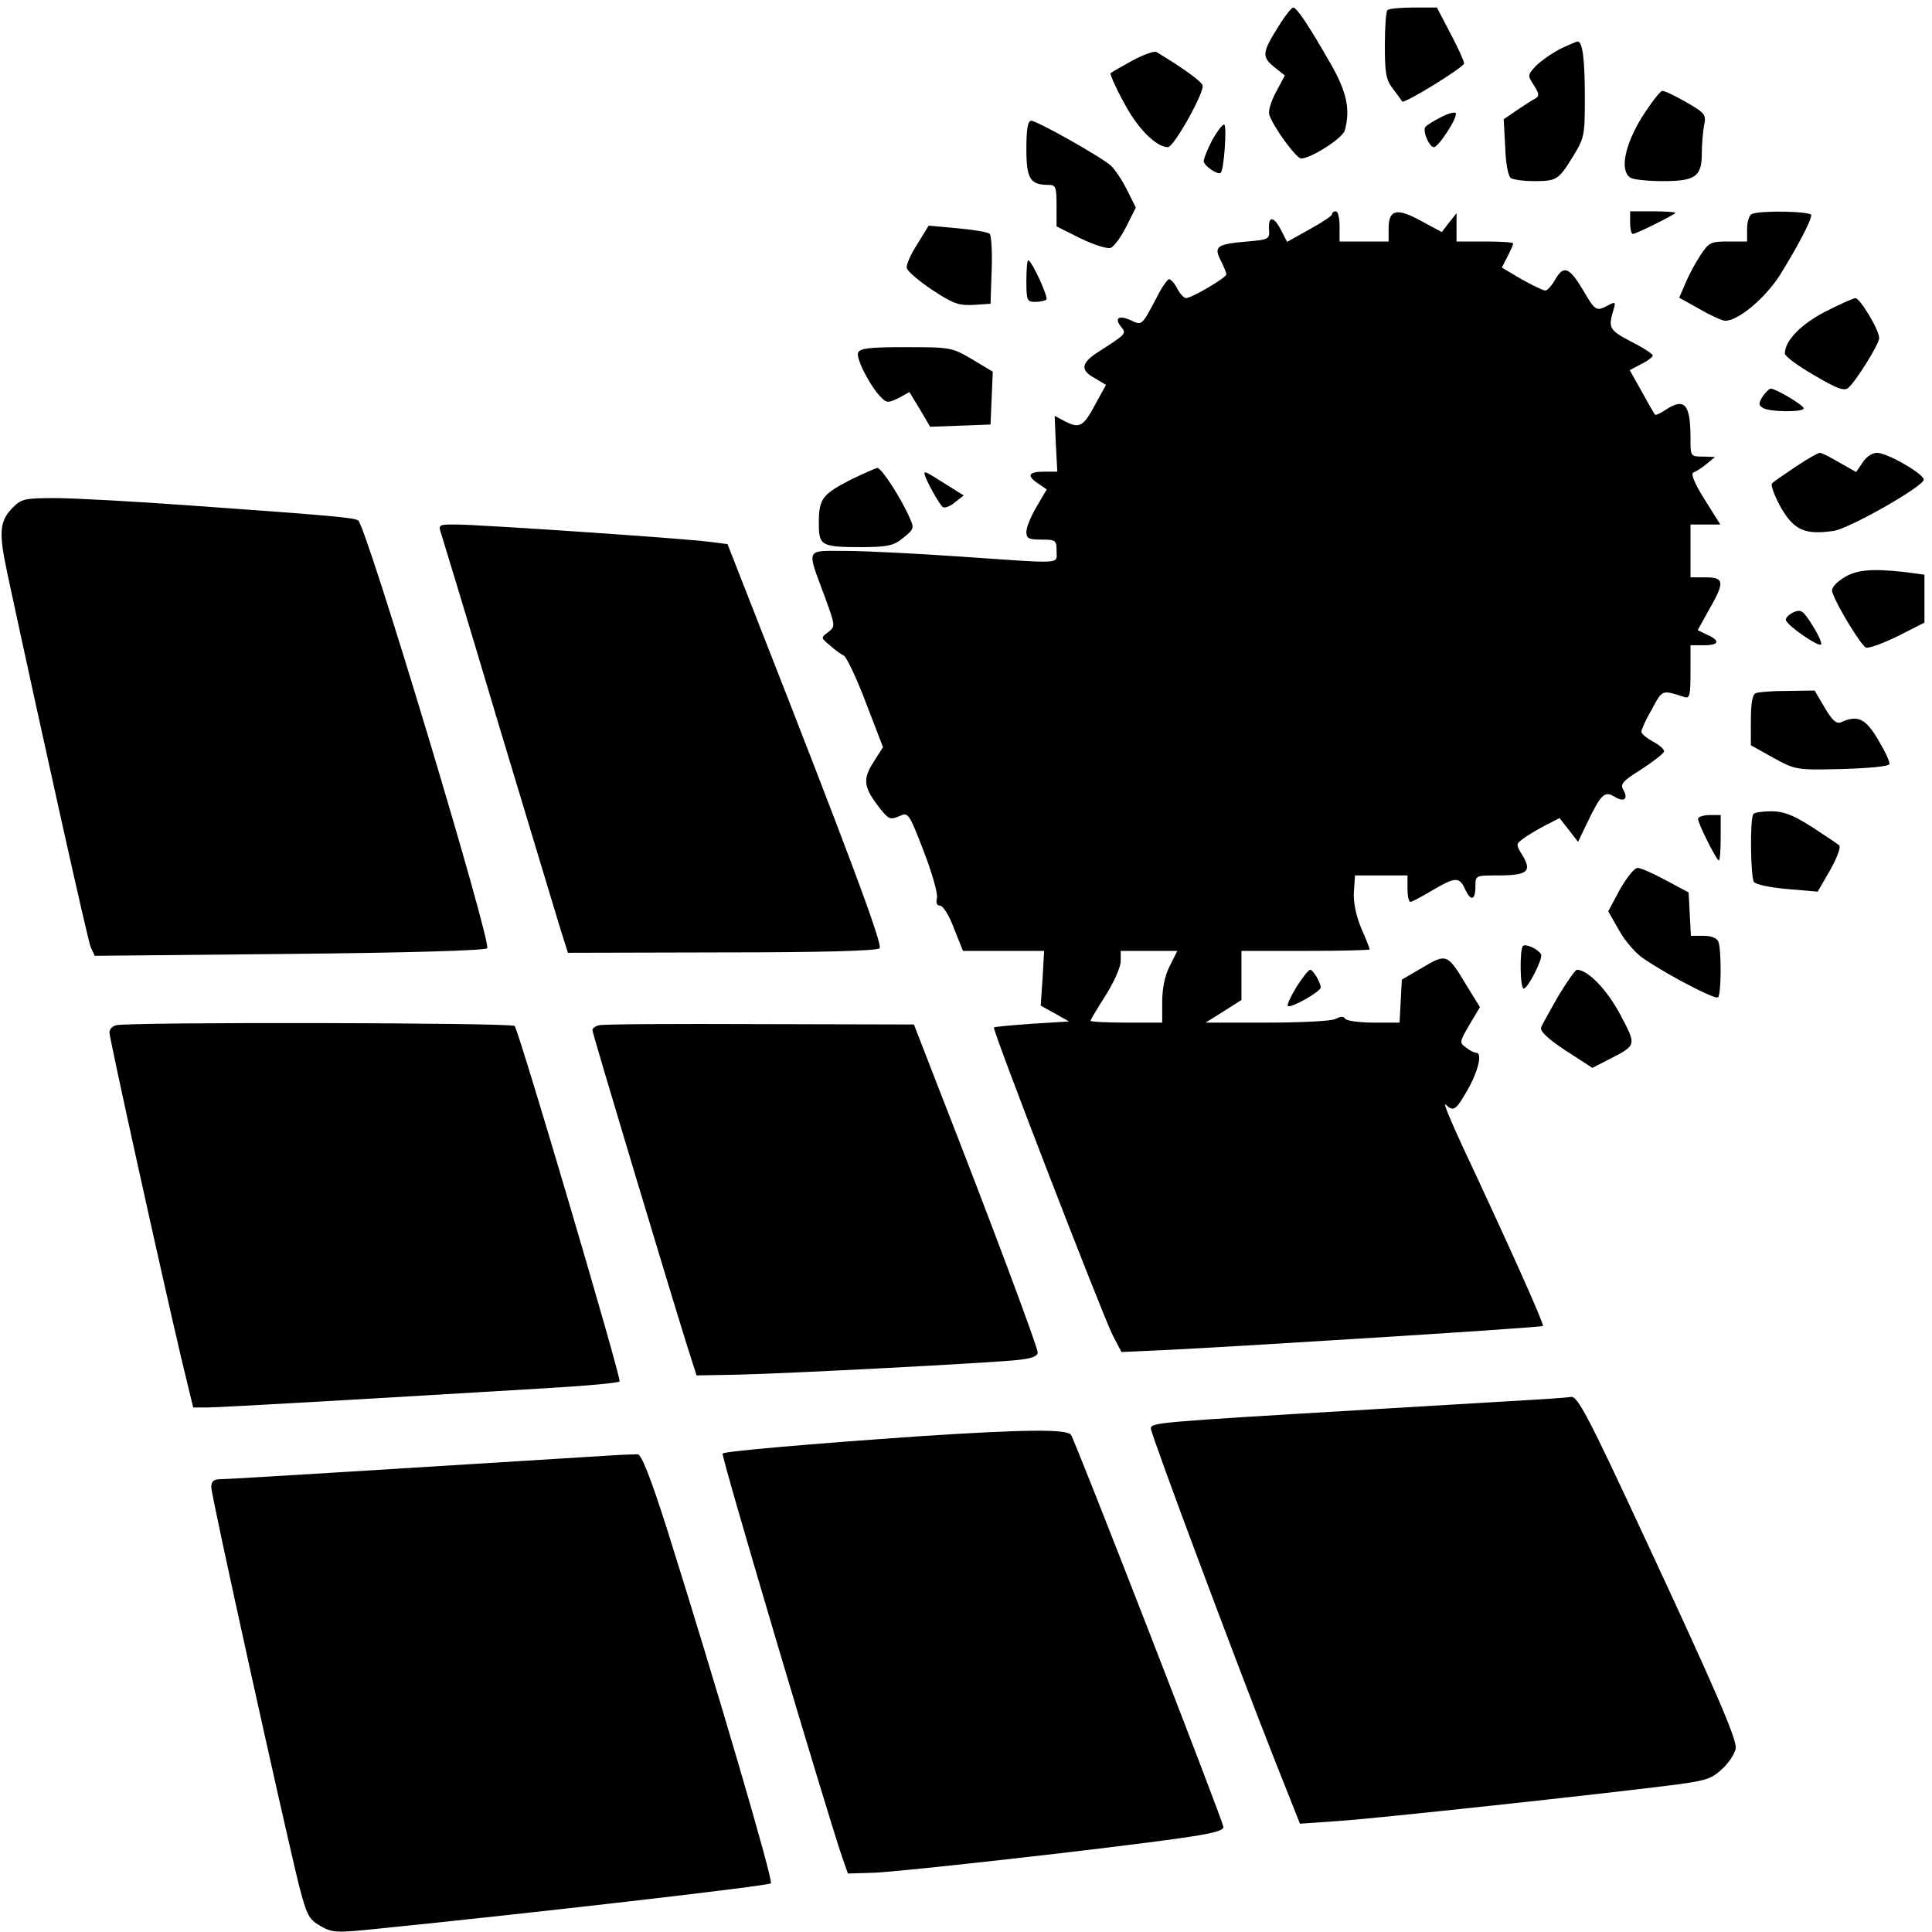
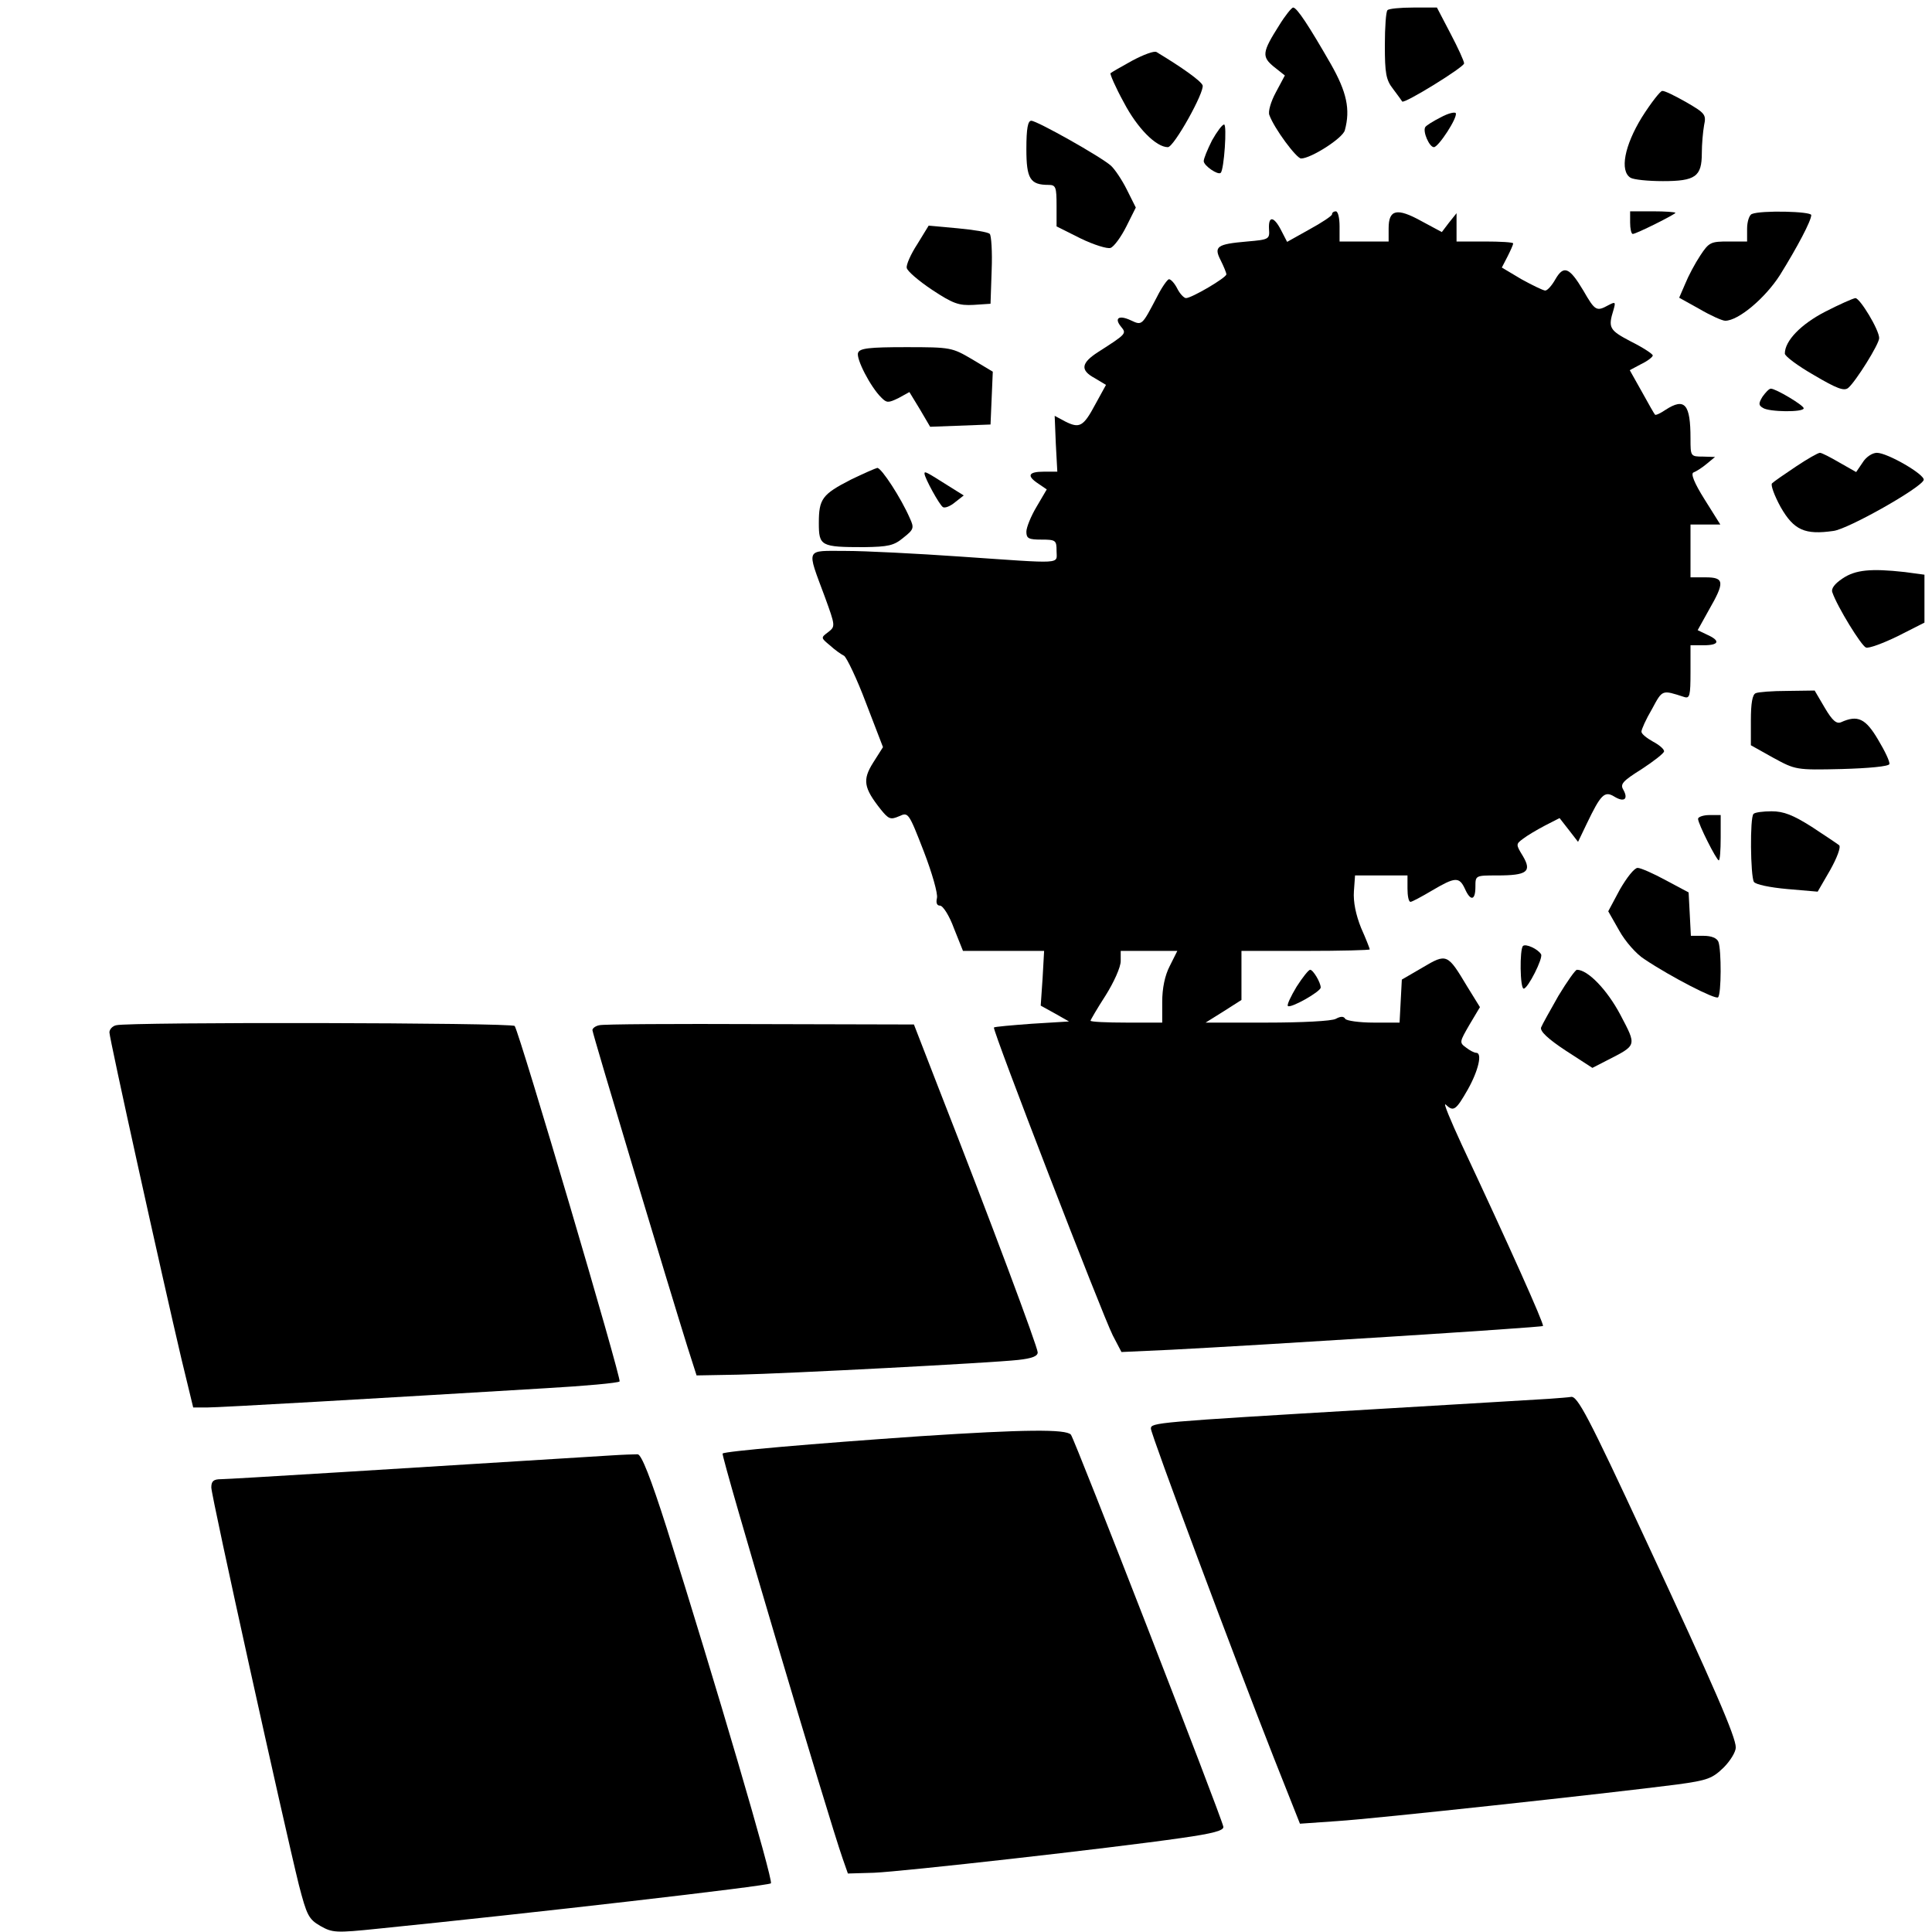
<svg xmlns="http://www.w3.org/2000/svg" version="1.0" width="512pt" height="512pt" viewBox="0 0 512 512" preserveAspectRatio="xMidYMid meet">
  <g transform="translate(0,512) scale(0.1,-0.1)" fill="#000000" stroke="none">
    <path d="M3390 5053 c-45 -71 -47 -83 -14 -110 l29 -23 -24 -45 c-13 -24 -21 -51 -17 -60 13 -36 72 -115 84 -115 26 0 111 54 116 75 15 55 5 101 -37 175 -58 101 -90 150 -100 150 -4 0 -21 -21 -37 -47z" />
    <path d="M3677 5093 c-4 -3 -7 -45 -7 -93 0 -74 3 -92 22 -116 12 -16 23 -31 24 -33 5 -7 164 91 164 101 0 6 -16 41 -36 79 l-36 69 -63 0 c-34 0 -65 -3 -68 -7z" />
-     <path d="M4134 4990 c-23 -12 -51 -32 -64 -45 -22 -24 -22 -25 -5 -51 14 -22 15 -28 4 -35 -8 -4 -30 -18 -49 -31 l-35 -24 4 -74 c1 -42 8 -78 15 -82 6 -4 34 -8 61 -8 61 0 65 3 104 66 30 49 31 56 31 155 0 102 -6 149 -19 149 -3 0 -24 -9 -47 -20z" />
    <path d="M3000 4959 c-29 -16 -55 -31 -57 -33 -2 -2 13 -37 35 -77 36 -69 86 -119 117 -119 16 0 98 147 92 164 -5 12 -54 47 -122 88 -6 4 -35 -7 -65 -23z" />
    <path d="M4351 4809 c-46 -75 -59 -142 -30 -160 8 -5 46 -9 86 -9 86 0 103 12 103 74 0 24 3 57 6 74 6 28 3 32 -47 61 -30 17 -58 31 -64 30 -5 0 -30 -32 -54 -70z" />
    <path d="M3818 4809 c-20 -10 -39 -22 -41 -26 -7 -12 11 -53 23 -53 12 0 63 78 58 90 -2 4 -20 0 -40 -11z" />
    <path d="M2720 4725 c0 -79 10 -95 59 -95 19 0 21 -6 21 -55 l0 -55 64 -32 c35 -17 71 -28 79 -25 9 3 28 29 42 57 l25 50 -24 48 c-13 26 -32 54 -42 63 -27 24 -196 119 -211 119 -9 0 -13 -20 -13 -75z" />
    <path d="M3212 4748 c-12 -24 -22 -48 -22 -55 0 -12 38 -38 45 -31 9 8 17 128 9 128 -5 0 -19 -19 -32 -42z" />
    <path d="M3530 4552 c0 -4 -27 -22 -60 -40 l-59 -33 -16 31 c-19 37 -34 39 -32 3 2 -27 0 -28 -58 -33 -80 -7 -89 -13 -70 -50 8 -16 15 -33 15 -37 0 -9 -92 -63 -107 -63 -5 0 -16 11 -23 25 -7 14 -17 25 -22 25 -4 0 -19 -21 -32 -47 -40 -76 -39 -76 -69 -62 -32 15 -45 6 -26 -17 15 -18 14 -19 -61 -67 -45 -29 -48 -48 -9 -69 l30 -18 -28 -51 c-32 -60 -42 -65 -80 -46 l-28 15 3 -74 4 -74 -36 0 c-41 0 -46 -11 -14 -32 l22 -15 -27 -46 c-15 -25 -27 -55 -27 -66 0 -18 6 -21 40 -21 38 0 40 -2 40 -30 0 -36 23 -34 -255 -15 -115 8 -252 15 -304 15 -108 0 -104 10 -55 -122 28 -77 28 -78 9 -93 -20 -15 -20 -15 4 -35 13 -12 30 -24 38 -28 7 -5 34 -61 58 -125 l45 -117 -26 -41 c-29 -46 -25 -67 20 -124 21 -26 26 -28 49 -18 24 11 25 10 65 -93 22 -57 38 -113 35 -124 -3 -13 0 -20 8 -20 8 0 25 -27 37 -60 l24 -60 107 0 108 0 -4 -72 -5 -73 38 -21 37 -21 -98 -6 c-54 -4 -100 -8 -101 -10 -5 -5 288 -763 315 -816 l23 -44 131 6 c234 12 982 59 986 63 4 4 -93 220 -215 480 -30 65 -50 113 -43 107 21 -20 27 -16 59 40 28 50 39 97 22 97 -5 0 -17 6 -27 14 -18 13 -17 15 9 60 l28 47 -34 55 c-52 87 -54 88 -118 50 l-55 -32 -3 -57 -3 -57 -69 0 c-38 0 -72 5 -75 10 -4 7 -12 7 -25 0 -10 -6 -91 -10 -182 -10 l-163 0 48 30 47 30 0 65 0 65 170 0 c94 0 170 2 170 4 0 2 -10 28 -23 57 -14 35 -21 69 -19 97 l3 42 70 0 69 0 0 -35 c0 -19 3 -35 8 -35 4 0 30 14 57 30 61 36 72 37 87 5 15 -34 28 -32 28 5 0 30 0 30 58 30 79 0 92 10 68 51 -19 31 -19 32 0 46 10 8 37 24 58 35 l39 20 25 -32 24 -31 23 48 c37 77 47 88 73 72 26 -16 38 -7 24 18 -9 15 -2 23 49 55 32 21 59 42 59 47 0 6 -13 17 -30 26 -16 9 -30 20 -30 26 0 6 12 33 28 60 28 52 26 51 85 32 15 -5 17 3 17 66 l0 71 35 0 c41 0 45 12 9 28 l-25 12 30 54 c42 73 41 86 -9 86 l-40 0 0 70 0 70 40 0 39 0 -42 67 c-27 43 -37 68 -29 71 6 2 22 12 34 22 l23 19 -32 1 c-33 0 -33 1 -33 48 0 91 -15 109 -66 76 -13 -9 -26 -15 -28 -13 -2 2 -18 30 -35 61 l-32 57 30 16 c17 8 31 19 31 23 0 4 -26 21 -58 37 -57 30 -61 36 -46 84 6 21 5 22 -14 12 -31 -17 -35 -15 -66 39 -37 62 -52 68 -74 30 -9 -16 -21 -30 -27 -30 -5 0 -34 14 -63 30 l-52 31 15 29 c8 16 15 31 15 35 0 3 -34 5 -75 5 l-75 0 0 38 0 37 -20 -25 -19 -25 -54 29 c-65 36 -87 31 -87 -19 l0 -35 -65 0 -65 0 0 40 c0 22 -4 40 -10 40 -5 0 -10 -3 -10 -8z m-430 -1992 c-13 -25 -20 -59 -20 -95 l0 -55 -95 0 c-52 0 -95 2 -95 5 0 2 18 33 40 67 22 35 40 75 40 91 l0 27 75 0 75 0 -20 -40z" />
    <path d="M4320 4530 c0 -16 3 -30 7 -30 9 0 113 52 113 56 0 2 -27 4 -60 4 l-60 0 0 -30z" />
    <path d="M4643 4553 c-7 -2 -13 -20 -13 -39 l0 -34 -50 0 c-46 0 -51 -2 -74 -37 -14 -21 -32 -55 -40 -75 l-16 -37 54 -30 c29 -17 60 -31 68 -31 35 0 106 60 145 121 46 74 83 144 83 159 0 10 -133 13 -157 3z" />
    <path d="M2431 4473 c-17 -26 -30 -55 -28 -63 1 -8 31 -34 67 -58 56 -37 71 -42 110 -40 l45 3 3 89 c2 49 -1 92 -5 96 -4 5 -43 11 -85 15 l-77 7 -30 -49z" />
-     <path d="M2720 4375 c0 -51 2 -55 23 -55 13 0 26 3 30 6 6 6 -39 104 -48 104 -3 0 -5 -25 -5 -55z" />
    <path d="M4837 4294 c-64 -33 -107 -77 -107 -111 0 -7 35 -33 77 -57 61 -36 80 -43 91 -34 20 17 82 116 82 132 0 22 -51 106 -63 106 -7 -1 -43 -17 -80 -36z" />
    <path d="M2274 4185 c-6 -15 33 -91 62 -119 14 -14 18 -14 45 -1 l29 16 28 -46 27 -46 80 3 80 3 3 70 3 70 -55 33 c-53 31 -56 32 -175 32 -98 0 -123 -3 -127 -15z" />
    <path d="M4671 4069 c-11 -18 -11 -23 1 -30 16 -11 108 -12 108 -1 0 8 -74 52 -87 52 -5 0 -14 -10 -22 -21z" />
    <path d="M4760 3884 c-30 -20 -59 -40 -64 -45 -4 -4 6 -32 23 -63 35 -61 64 -74 140 -63 39 5 232 114 239 135 4 14 -96 72 -124 72 -12 0 -29 -11 -38 -26 l-17 -25 -44 25 c-24 14 -47 26 -52 26 -5 0 -33 -16 -63 -36z" />
    <path d="M2255 3849 c-76 -39 -85 -51 -85 -115 0 -61 5 -64 120 -64 64 1 79 4 104 25 28 22 29 26 17 52 -23 53 -75 133 -86 133 -5 -1 -37 -15 -70 -31z" />
    <path d="M2450 3865 c0 -11 40 -84 49 -89 5 -3 19 2 32 13 l23 18 -40 25 c-60 38 -64 40 -64 33z" />
-     <path d="M35 3776 c-37 -37 -39 -66 -15 -178 93 -433 212 -967 220 -987 l11 -24 515 5 c315 3 519 9 525 15 13 13 -320 1120 -342 1134 -12 7 -60 12 -439 39 -151 11 -315 20 -363 20 -80 0 -90 -2 -112 -24z" />
-     <path d="M1170 3703 c5 -16 73 -239 150 -498 78 -258 151 -501 163 -540 l22 -70 408 1 c259 0 411 4 418 11 9 9 -80 248 -336 900 l-67 171 -47 6 c-65 9 -614 46 -672 46 -48 0 -48 0 -39 -27z" />
    <path d="M4883 3587 c-21 -14 -31 -27 -27 -37 13 -38 77 -142 89 -146 7 -3 45 11 84 30 l71 36 0 64 0 63 -52 7 c-90 10 -131 6 -165 -17z" />
-     <path d="M4752 3497 c-12 -6 -21 -15 -19 -21 5 -15 86 -71 93 -64 3 3 -7 26 -23 51 -25 40 -30 43 -51 34z" />
    <path d="M4653 3283 c-9 -3 -13 -27 -13 -72 l0 -66 59 -33 c59 -32 60 -33 182 -30 72 2 124 7 126 13 2 6 -12 35 -30 65 -33 56 -54 66 -98 46 -12 -5 -23 4 -43 38 l-27 46 -72 -1 c-40 0 -78 -3 -84 -6z" />
    <path d="M4647 2963 c-10 -9 -8 -165 1 -180 4 -7 43 -15 88 -19 l81 -7 33 57 c18 32 29 61 24 66 -5 4 -38 26 -73 49 -49 31 -74 41 -106 41 -23 0 -45 -3 -48 -7z" />
    <path d="M4500 2950 c0 -13 49 -110 55 -110 3 0 5 27 5 60 l0 60 -30 0 c-16 0 -30 -5 -30 -10z" />
    <path d="M4293 2763 l-31 -58 29 -51 c16 -29 46 -63 67 -76 70 -47 189 -108 195 -101 9 8 9 126 1 147 -4 10 -18 16 -40 16 l-33 0 -3 58 -3 57 -60 32 c-33 18 -67 33 -75 33 -9 0 -29 -26 -47 -57z" />
    <path d="M4036 2613 c-9 -9 -8 -113 2 -113 11 0 52 81 46 91 -8 14 -41 29 -48 22z" />
    <path d="M3436 2505 c-15 -25 -26 -48 -23 -51 7 -7 87 38 87 49 0 13 -20 47 -28 47 -4 0 -20 -20 -36 -45z" />
    <path d="M4130 2481 c-22 -39 -43 -76 -46 -84 -3 -10 18 -30 65 -61 l71 -46 37 19 c82 42 81 38 37 122 -35 66 -86 119 -115 119 -4 0 -26 -31 -49 -69z" />
    <path d="M308 2403 c-10 -2 -18 -11 -18 -19 0 -16 139 -645 191 -866 l31 -128 36 0 c34 0 450 24 897 51 105 6 193 14 197 18 6 5 -264 920 -278 942 -5 9 -1024 11 -1056 2z" />
    <path d="M1588 2403 c-10 -2 -18 -8 -18 -13 0 -9 205 -690 252 -840 l24 -75 110 2 c133 3 669 31 742 39 37 4 52 10 52 20 0 14 -123 344 -264 704 l-64 165 -408 1 c-225 1 -417 0 -426 -3z" />
    <path d="M4105 1413 c-27 -2 -239 -14 -470 -28 -574 -34 -585 -35 -585 -51 0 -15 222 -609 326 -873 l69 -174 100 7 c96 6 714 73 900 97 81 11 93 16 123 45 17 17 32 41 32 53 0 28 -56 158 -241 555 -150 323 -179 378 -196 374 -5 -1 -30 -3 -58 -5z" />
    <path d="M2440 1314 c-290 -20 -519 -40 -525 -46 -5 -5 282 -971 318 -1073 l14 -40 69 2 c75 3 627 65 814 92 85 12 114 20 112 30 -6 29 -394 1027 -404 1039 -13 15 -123 14 -398 -4z" />
    <path d="M1620 1263 c-545 -34 -1013 -63 -1034 -63 -20 0 -26 -5 -26 -22 0 -23 193 -895 232 -1053 21 -81 26 -91 57 -109 32 -18 40 -19 155 -7 397 40 1032 113 1039 120 7 7 -148 535 -276 941 -43 135 -67 195 -77 196 -8 0 -40 -1 -70 -3z" />
  </g>
</svg>